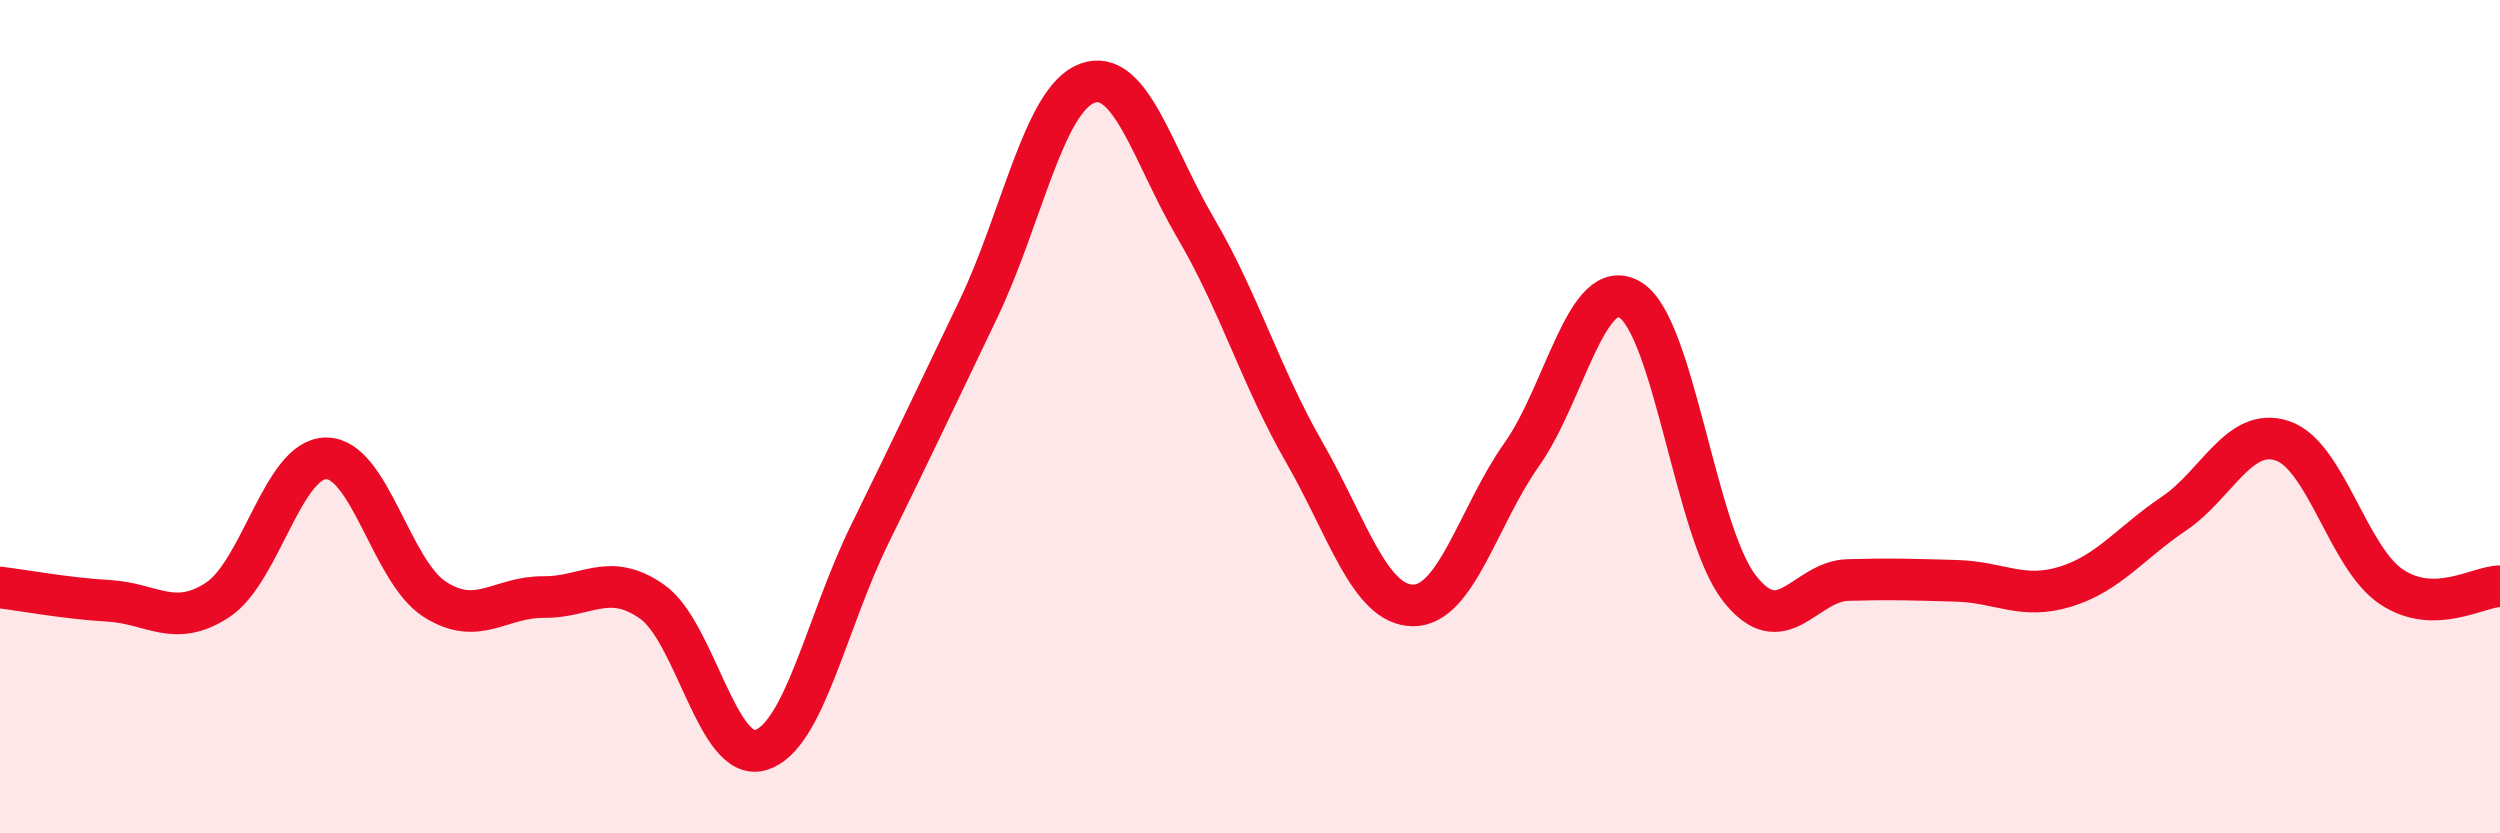
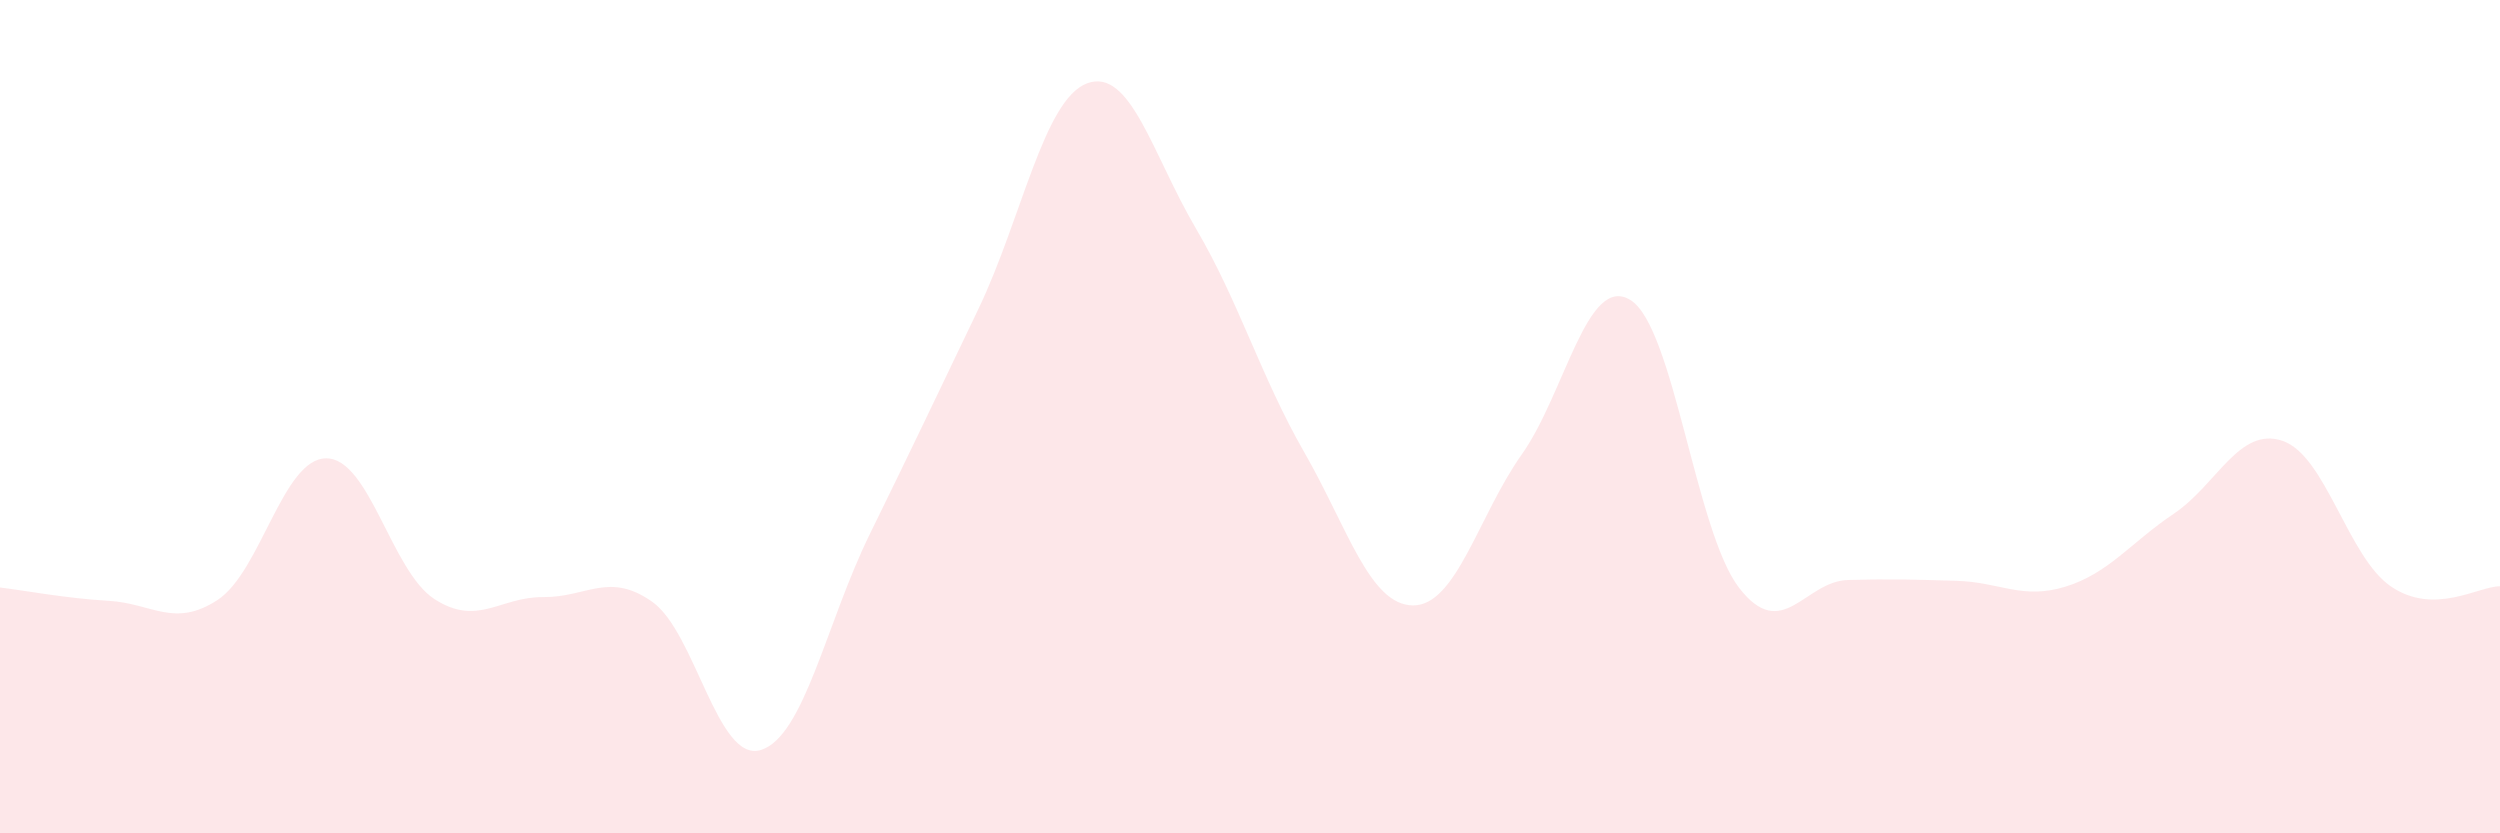
<svg xmlns="http://www.w3.org/2000/svg" width="60" height="20" viewBox="0 0 60 20">
  <path d="M 0,14.1 C 0.52,14.16 1.57,14.36 2.61,14.42 C 3.65,14.48 4.18,15.08 5.22,14.4 C 6.26,13.72 6.79,11 7.83,11 C 8.87,11 9.39,13.71 10.43,14.38 C 11.47,15.05 12,14.32 13.04,14.33 C 14.08,14.34 14.61,13.71 15.65,14.44 C 16.69,15.17 17.22,18.32 18.26,18 C 19.3,17.68 19.83,14.95 20.87,12.83 C 21.91,10.71 22.44,9.59 23.48,7.42 C 24.52,5.25 25.05,2.39 26.09,2 C 27.13,1.61 27.66,3.71 28.7,5.48 C 29.74,7.25 30.26,9.04 31.3,10.85 C 32.34,12.66 32.87,14.52 33.91,14.53 C 34.95,14.54 35.48,12.38 36.52,10.91 C 37.56,9.44 38.09,6.56 39.13,7.2 C 40.17,7.84 40.7,12.77 41.74,14.11 C 42.78,15.45 43.31,13.95 44.35,13.92 C 45.39,13.89 45.92,13.91 46.96,13.94 C 48,13.97 48.53,14.4 49.57,14.08 C 50.61,13.76 51.13,13.03 52.17,12.33 C 53.21,11.63 53.74,10.23 54.78,10.58 C 55.82,10.93 56.35,13.38 57.39,14.08 C 58.43,14.78 59.48,14.07 60,14.07L60 20L0 20Z" fill="#EB0A25" opacity="0.1" stroke-linecap="round" stroke-linejoin="round" />
-   <path d="M 0,14.1 C 0.52,14.16 1.57,14.36 2.61,14.42 C 3.65,14.48 4.18,15.08 5.22,14.4 C 6.26,13.72 6.79,11 7.83,11 C 8.87,11 9.39,13.71 10.43,14.38 C 11.47,15.05 12,14.32 13.04,14.33 C 14.08,14.34 14.61,13.71 15.65,14.44 C 16.69,15.17 17.22,18.32 18.26,18 C 19.3,17.68 19.83,14.95 20.87,12.83 C 21.91,10.71 22.44,9.59 23.48,7.42 C 24.52,5.25 25.05,2.39 26.09,2 C 27.13,1.61 27.66,3.71 28.7,5.48 C 29.74,7.25 30.26,9.04 31.3,10.85 C 32.34,12.66 32.87,14.52 33.91,14.53 C 34.95,14.54 35.48,12.38 36.52,10.91 C 37.56,9.44 38.09,6.56 39.13,7.2 C 40.17,7.84 40.7,12.77 41.74,14.11 C 42.78,15.45 43.31,13.95 44.35,13.92 C 45.39,13.89 45.92,13.91 46.96,13.94 C 48,13.97 48.53,14.4 49.57,14.08 C 50.61,13.76 51.13,13.03 52.17,12.33 C 53.21,11.63 53.74,10.23 54.78,10.58 C 55.82,10.93 56.35,13.38 57.39,14.08 C 58.43,14.78 59.48,14.07 60,14.07" stroke="#EB0A25" stroke-width="1" fill="none" stroke-linecap="round" stroke-linejoin="round" />
</svg>